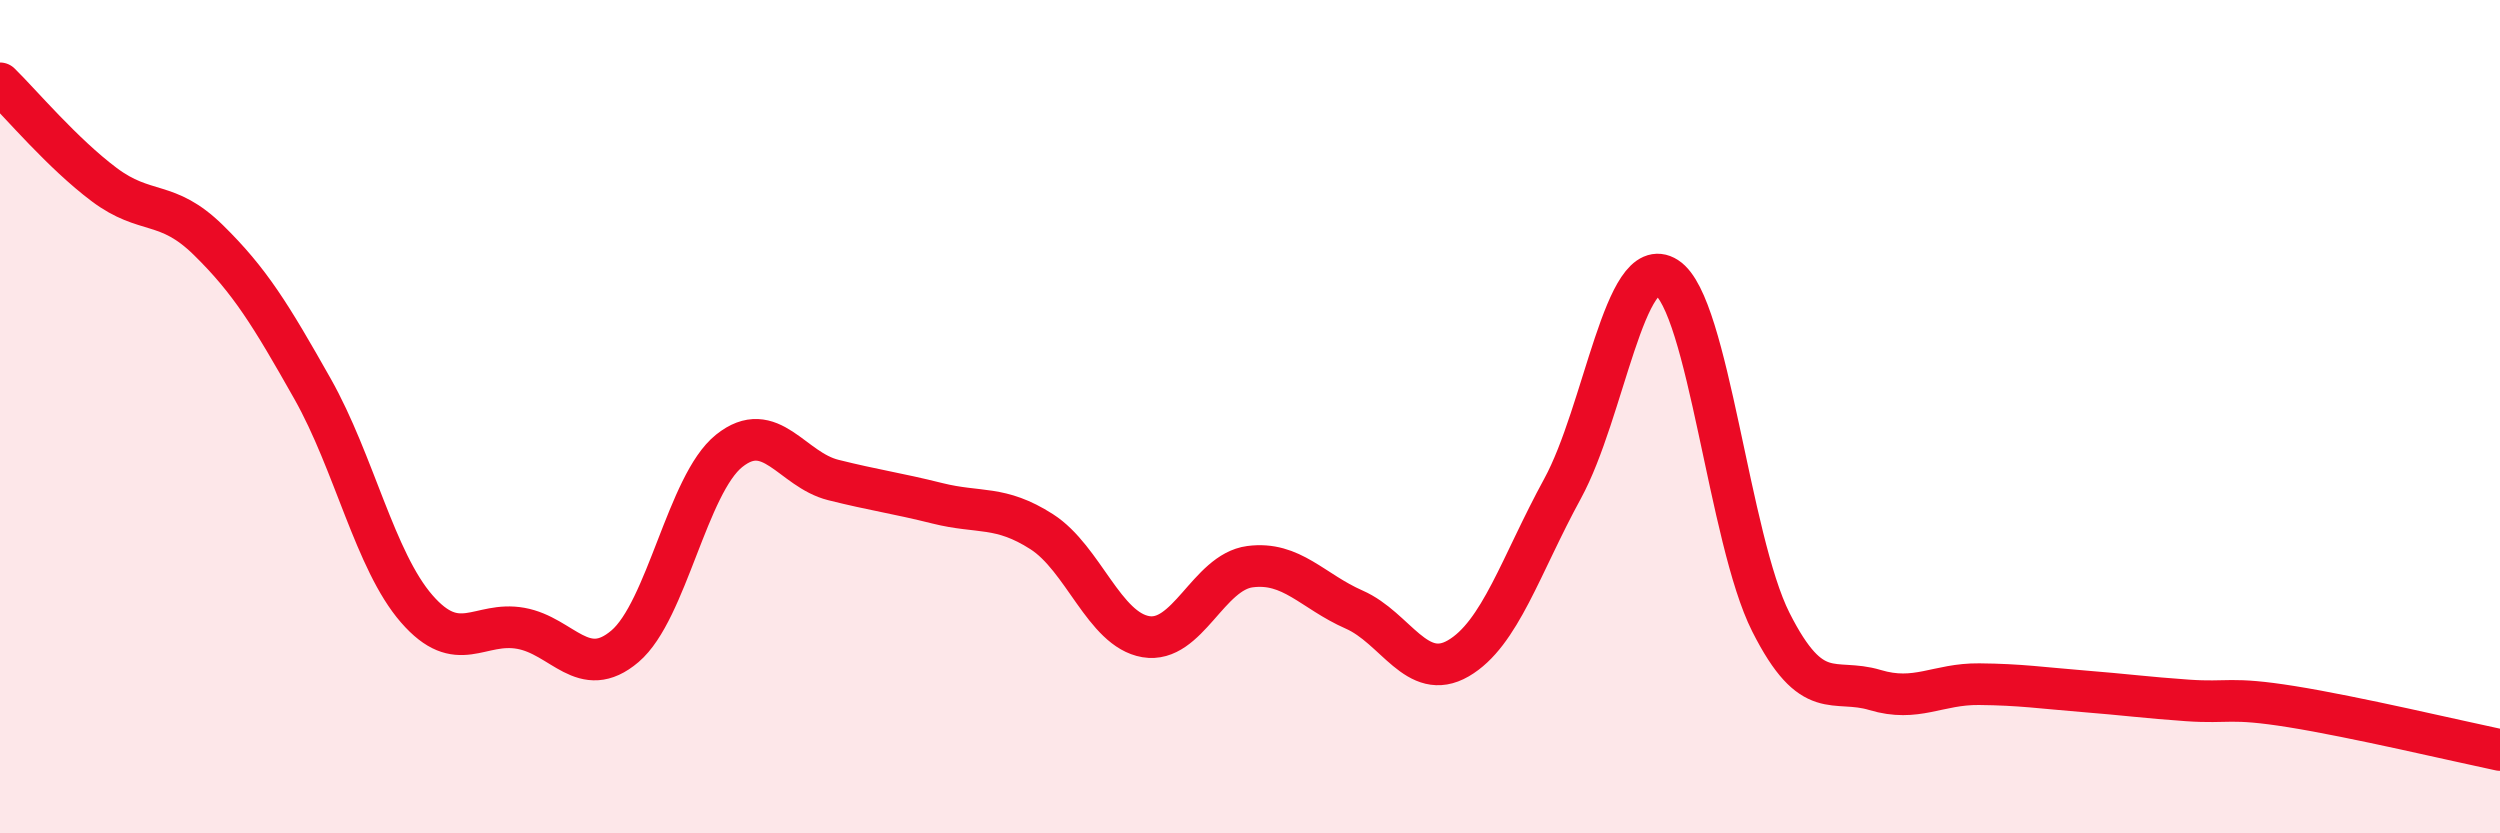
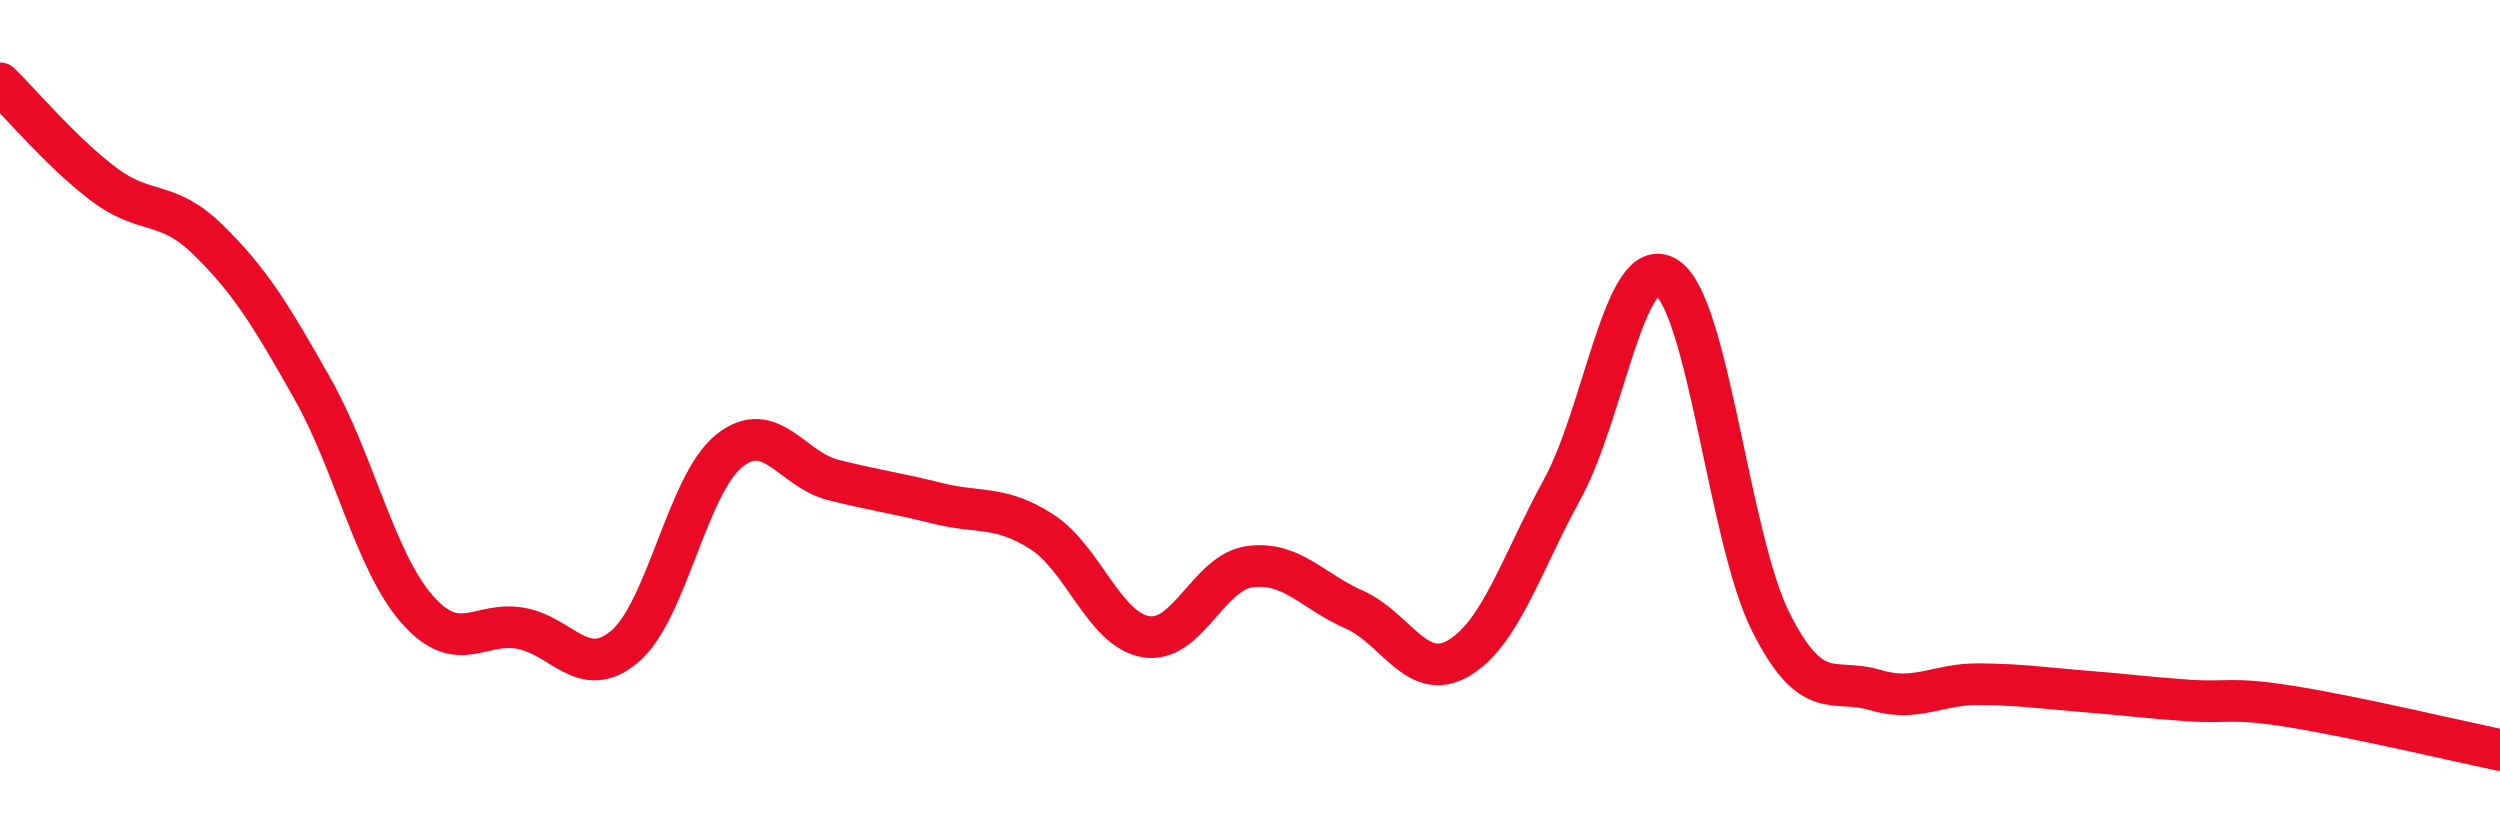
<svg xmlns="http://www.w3.org/2000/svg" width="60" height="20" viewBox="0 0 60 20">
-   <path d="M 0,2 C 0.5,2.49 1.5,3.68 2.5,4.43 C 3.5,5.18 4,4.78 5,5.76 C 6,6.74 6.5,7.56 7.5,9.33 C 8.5,11.1 9,13.46 10,14.61 C 11,15.76 11.5,14.9 12.5,15.08 C 13.5,15.26 14,16.36 15,15.51 C 16,14.66 16.5,11.62 17.5,10.82 C 18.5,10.02 19,11.27 20,11.52 C 21,11.77 21.5,11.83 22.5,12.08 C 23.5,12.33 24,12.12 25,12.76 C 26,13.4 26.5,15.11 27.5,15.28 C 28.5,15.45 29,13.73 30,13.6 C 31,13.47 31.5,14.19 32.5,14.63 C 33.5,15.07 34,16.38 35,15.8 C 36,15.22 36.5,13.56 37.5,11.73 C 38.5,9.9 39,6.02 40,6.66 C 41,7.3 41.5,12.95 42.5,14.93 C 43.5,16.91 44,16.26 45,16.56 C 46,16.86 46.5,16.41 47.5,16.42 C 48.5,16.43 49,16.51 50,16.59 C 51,16.67 51.5,16.74 52.5,16.81 C 53.5,16.88 53.5,16.72 55,16.96 C 56.5,17.2 59,17.79 60,18L60 20L0 20Z" fill="#EB0A25" opacity="0.1" stroke-linecap="round" stroke-linejoin="round" />
  <path d="M 0,2 C 0.5,2.49 1.5,3.68 2.5,4.43 C 3.5,5.18 4,4.78 5,5.76 C 6,6.74 6.5,7.56 7.5,9.33 C 8.5,11.1 9,13.46 10,14.61 C 11,15.76 11.5,14.9 12.5,15.08 C 13.5,15.26 14,16.36 15,15.51 C 16,14.66 16.5,11.62 17.5,10.82 C 18.5,10.02 19,11.27 20,11.52 C 21,11.77 21.5,11.83 22.5,12.08 C 23.5,12.33 24,12.12 25,12.76 C 26,13.4 26.5,15.11 27.5,15.28 C 28.5,15.45 29,13.73 30,13.6 C 31,13.47 31.5,14.19 32.5,14.63 C 33.5,15.07 34,16.38 35,15.8 C 36,15.22 36.5,13.56 37.5,11.73 C 38.5,9.9 39,6.02 40,6.66 C 41,7.3 41.5,12.95 42.5,14.93 C 43.5,16.91 44,16.26 45,16.56 C 46,16.86 46.5,16.41 47.5,16.42 C 48.5,16.43 49,16.51 50,16.59 C 51,16.67 51.5,16.74 52.5,16.81 C 53.5,16.88 53.5,16.72 55,16.96 C 56.5,17.2 59,17.79 60,18" stroke="#EB0A25" stroke-width="1" fill="none" stroke-linecap="round" stroke-linejoin="round" />
</svg>